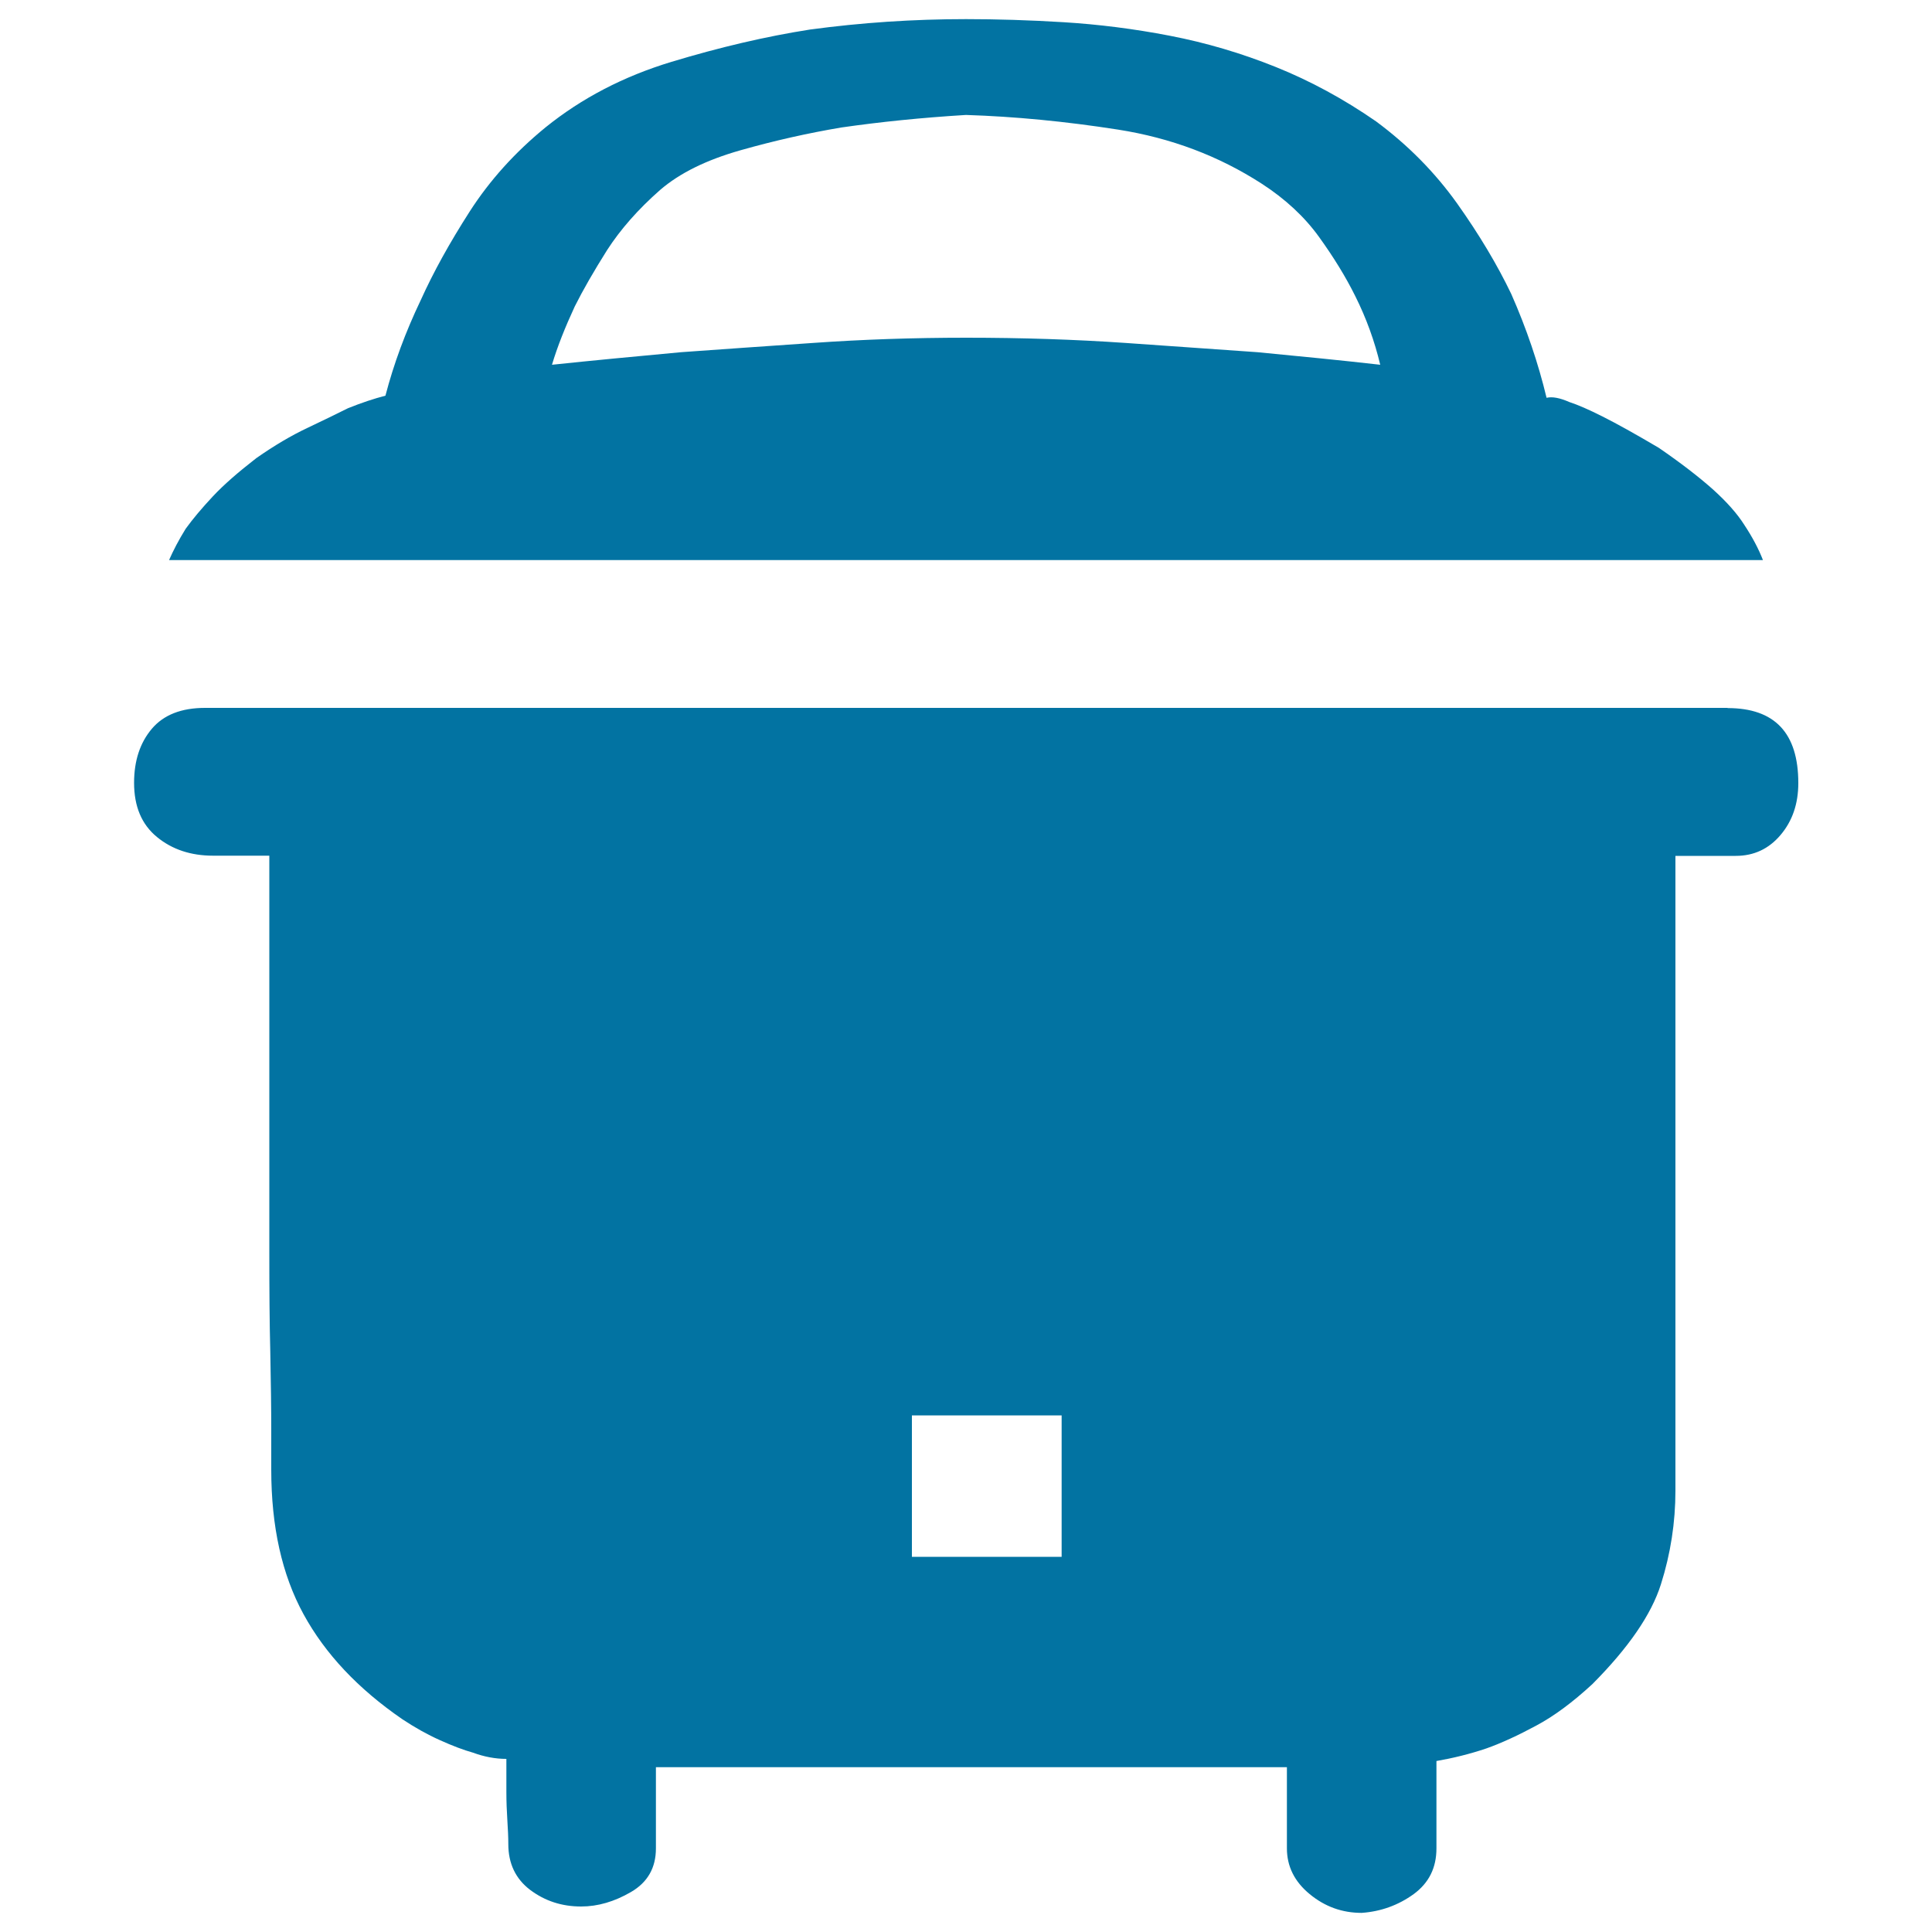
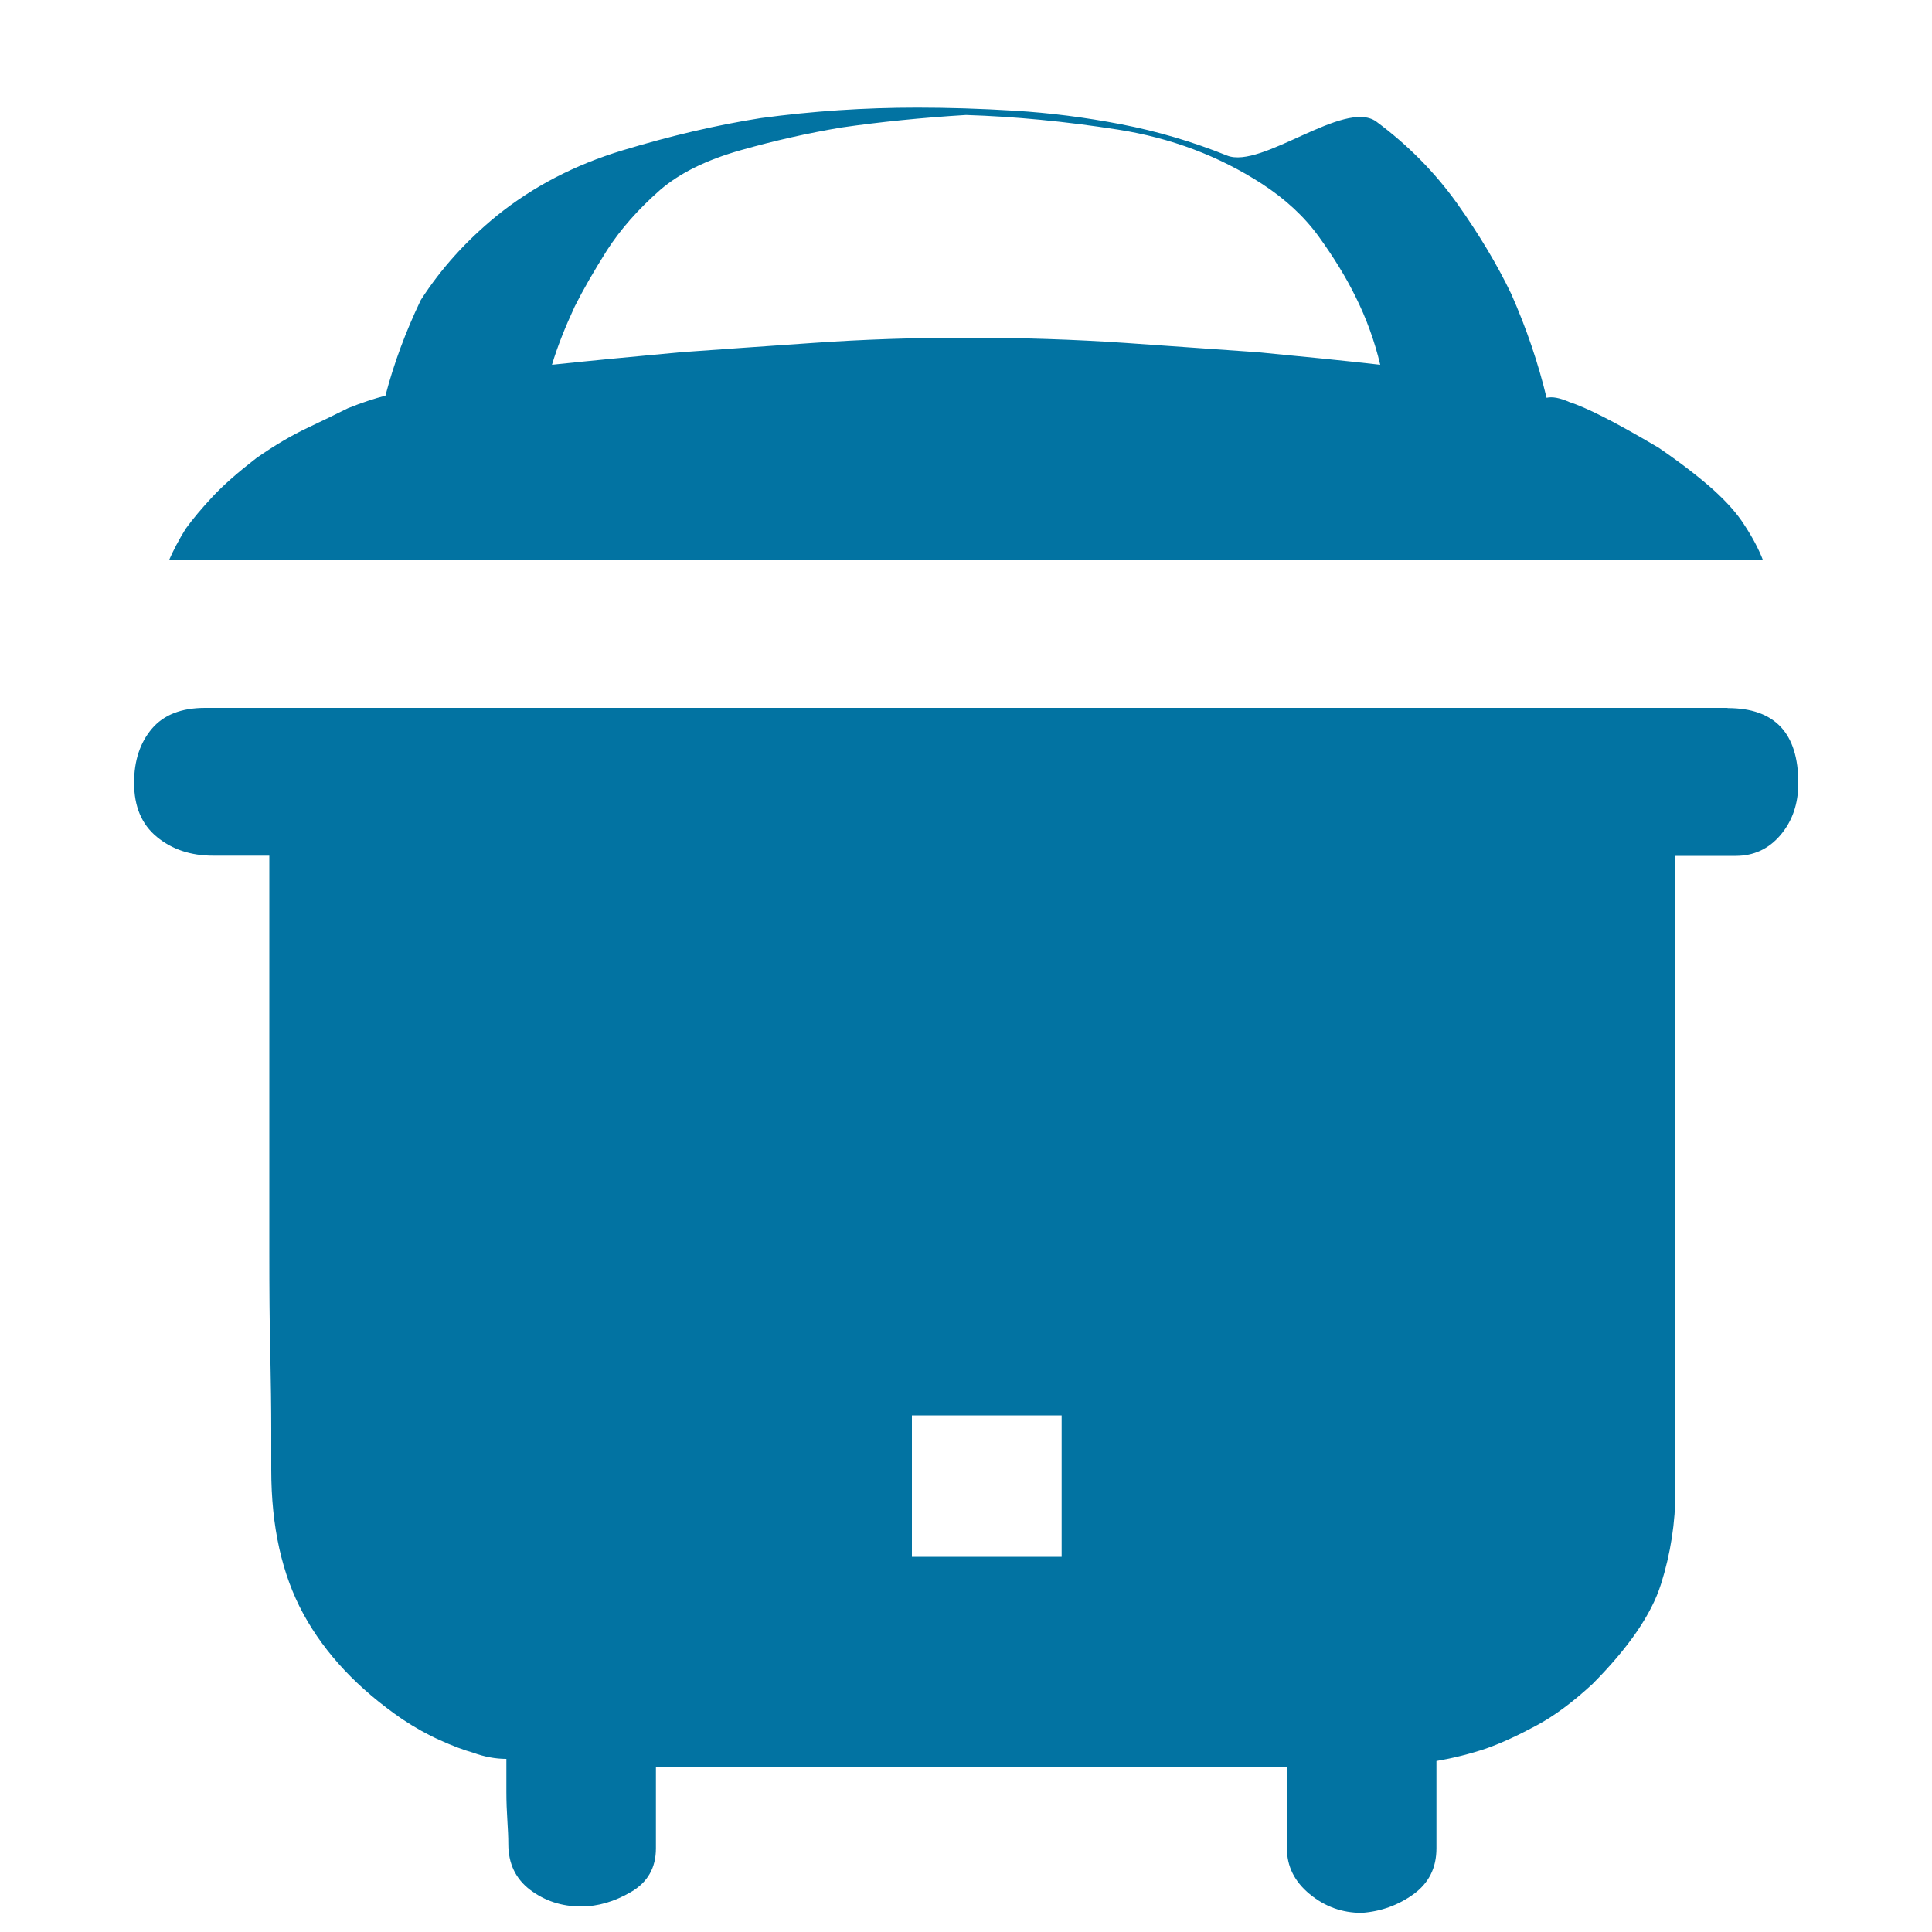
<svg xmlns="http://www.w3.org/2000/svg" viewBox="0 0 1000 1000" style="fill:#0273a2">
  <title>Rice Cooker SVG icon</title>
-   <path d="M712.2,62.8c16.5,12.2,30.5,26.4,42,42.5c11.5,16.2,20.8,31.8,28,46.8c7.9,17.9,14,35.9,18.3,53.8c2.9-0.7,6.8,0,11.8,2.2c4.3,1.4,10.1,3.9,17.2,7.5c7.2,3.6,16.9,9,29.1,16.2c11.5,7.9,20.8,15.1,28,21.5c7.2,6.5,12.6,12.6,16.2,18.3c4.3,6.5,7.5,12.6,9.7,18.3H87.5c2.2-5,5-10.4,8.6-16.2c3.6-5,8.3-10.6,14-16.7c5.7-6.1,13.3-12.7,22.6-19.9c9.3-6.5,18.1-11.7,26.4-15.6s15.3-7.4,21-10.2c7.2-2.9,13.6-5,19.4-6.5c4.3-16.5,10.4-33,18.3-49.5c6.5-14.4,14.9-29.6,25.3-45.8c10.4-16.2,23.5-30.7,39.3-43.6c18.7-15.1,40.4-26.4,65.2-33.9c24.8-7.5,48.6-13.1,71.6-16.7c26.6-3.6,53.5-5.4,80.8-5.4c15.8,0,32.7,0.5,50.6,1.6c17.9,1.1,36.3,3.4,54.9,7c18.7,3.6,37,9,54.9,16.2S695.6,51.3,712.2,62.8z M500,59.5c-23,1.4-44.5,3.6-64.6,6.5c-17.2,2.9-34.6,6.8-52.2,11.8c-17.6,5-31.4,11.8-41.5,20.5c-11.5,10.1-20.6,20.5-27.5,31.2c-6.8,10.8-12.4,20.5-16.7,29.1c-5,10.8-9,20.8-11.8,30.2c20.8-2.2,43.1-4.3,66.8-6.5c20.1-1.4,42.9-3.1,68.4-4.8c25.5-1.8,51.9-2.7,79.2-2.7c28.7,0,56.2,0.9,82.4,2.7s49,3.4,68.4,4.8c23,2.2,44.2,4.3,63.5,6.5c-2.9-12.2-7.2-24.1-12.9-35.5c-5-10.1-11.3-20.3-18.8-30.7c-7.5-10.4-17.4-19.6-29.6-27.5c-22.3-14.4-47-23.7-74.3-28C551.3,62.8,525.1,60.3,500,59.5L500,59.5z M894.2,366.5c24.4,0,36.6,12.9,36.6,38.8c0,10.8-3.1,19.7-9.2,26.9c-6.1,7.2-13.8,10.8-23.2,10.8h-31.2v328.5c0,16.5-2.5,32.7-7.5,48.5s-16.9,33-35.5,51.7c-10.1,9.3-19.7,16.5-29.1,21.5c-9.3,5-17.9,9-25.8,11.8c-8.6,2.9-17.2,5-25.8,6.5v45.2c0,10.1-3.9,17.9-11.8,23.7c-7.9,5.7-16.9,9-26.9,9.7c-10.1,0-19-3.2-26.9-9.7c-7.9-6.5-11.8-14.4-11.8-23.7v-42H339.5v42c0,10.1-4.3,17.6-12.9,22.6c-8.6,5-17.2,7.5-25.8,7.5c-10.1,0-18.8-2.9-26.4-8.6c-7.5-5.7-11.3-13.6-11.3-23.7c0-3.6-0.2-7.7-0.5-12.4s-0.5-9.5-0.5-14.5v-17.2c-5.7,0-11.5-1.1-17.2-3.2c-5-1.4-10.8-3.6-17.2-6.5c-6.5-2.9-12.9-6.5-19.4-10.8c-23-15.8-40-33.9-51.2-54.4s-16.7-45.4-16.7-74.8v-20.5c0-11.5-0.2-24.9-0.5-40.4c-0.4-15.4-0.5-32.5-0.5-51.2v-57.1V442.9h-29.1c-11.5,0-21.2-3.2-29.1-9.7c-7.9-6.5-11.8-15.8-11.8-28c0-11.5,3.1-20.8,9.2-28c6.1-7.2,15.3-10.8,27.5-10.8h397.4H894.2L894.2,366.5z M549.5,732.6H472v73.2h77.5V732.6z" />
+   <path d="M712.2,62.8c16.5,12.2,30.5,26.4,42,42.5c11.5,16.2,20.8,31.8,28,46.8c7.9,17.9,14,35.9,18.3,53.8c2.9-0.7,6.8,0,11.8,2.2c4.3,1.4,10.1,3.9,17.2,7.5c7.2,3.6,16.9,9,29.1,16.2c11.5,7.9,20.8,15.1,28,21.5c7.2,6.5,12.6,12.6,16.2,18.3c4.3,6.5,7.5,12.6,9.7,18.3H87.5c2.2-5,5-10.4,8.6-16.2c3.6-5,8.3-10.6,14-16.7c5.7-6.1,13.3-12.7,22.6-19.9c9.3-6.5,18.1-11.7,26.4-15.6s15.3-7.4,21-10.2c7.2-2.9,13.6-5,19.4-6.5c4.3-16.5,10.4-33,18.3-49.5c10.4-16.2,23.5-30.7,39.3-43.6c18.7-15.1,40.4-26.4,65.2-33.9c24.8-7.5,48.6-13.1,71.6-16.7c26.6-3.6,53.5-5.4,80.8-5.4c15.8,0,32.7,0.5,50.6,1.6c17.9,1.1,36.3,3.4,54.9,7c18.7,3.6,37,9,54.9,16.2S695.6,51.3,712.2,62.8z M500,59.5c-23,1.4-44.5,3.6-64.6,6.5c-17.2,2.9-34.6,6.8-52.2,11.8c-17.6,5-31.4,11.8-41.5,20.5c-11.5,10.1-20.6,20.5-27.5,31.2c-6.8,10.8-12.4,20.5-16.7,29.1c-5,10.8-9,20.8-11.8,30.2c20.8-2.2,43.1-4.3,66.8-6.5c20.1-1.4,42.9-3.1,68.4-4.8c25.5-1.8,51.9-2.7,79.2-2.7c28.7,0,56.2,0.9,82.4,2.7s49,3.4,68.4,4.8c23,2.2,44.2,4.3,63.5,6.5c-2.9-12.2-7.2-24.1-12.9-35.5c-5-10.1-11.3-20.3-18.8-30.7c-7.5-10.4-17.4-19.6-29.6-27.5c-22.3-14.4-47-23.7-74.3-28C551.3,62.8,525.1,60.3,500,59.5L500,59.5z M894.2,366.5c24.4,0,36.6,12.9,36.6,38.8c0,10.8-3.1,19.7-9.2,26.9c-6.1,7.2-13.8,10.8-23.2,10.8h-31.2v328.5c0,16.5-2.5,32.7-7.5,48.5s-16.9,33-35.5,51.7c-10.1,9.3-19.7,16.5-29.1,21.5c-9.3,5-17.9,9-25.8,11.8c-8.6,2.9-17.2,5-25.8,6.5v45.2c0,10.1-3.9,17.9-11.8,23.7c-7.9,5.7-16.9,9-26.9,9.7c-10.1,0-19-3.2-26.9-9.7c-7.9-6.5-11.8-14.4-11.8-23.7v-42H339.5v42c0,10.1-4.3,17.6-12.9,22.6c-8.6,5-17.2,7.5-25.8,7.5c-10.1,0-18.8-2.9-26.4-8.6c-7.5-5.7-11.3-13.6-11.3-23.7c0-3.6-0.2-7.7-0.5-12.4s-0.5-9.5-0.5-14.5v-17.2c-5.7,0-11.5-1.1-17.2-3.2c-5-1.4-10.8-3.6-17.2-6.5c-6.5-2.9-12.9-6.5-19.4-10.8c-23-15.8-40-33.9-51.2-54.4s-16.7-45.4-16.7-74.8v-20.5c0-11.5-0.2-24.9-0.5-40.4c-0.4-15.4-0.5-32.5-0.5-51.2v-57.1V442.9h-29.1c-11.5,0-21.2-3.2-29.1-9.7c-7.9-6.5-11.8-15.8-11.8-28c0-11.5,3.1-20.8,9.2-28c6.1-7.2,15.3-10.8,27.5-10.8h397.4H894.2L894.2,366.5z M549.5,732.6H472v73.2h77.5V732.6z" />
</svg>